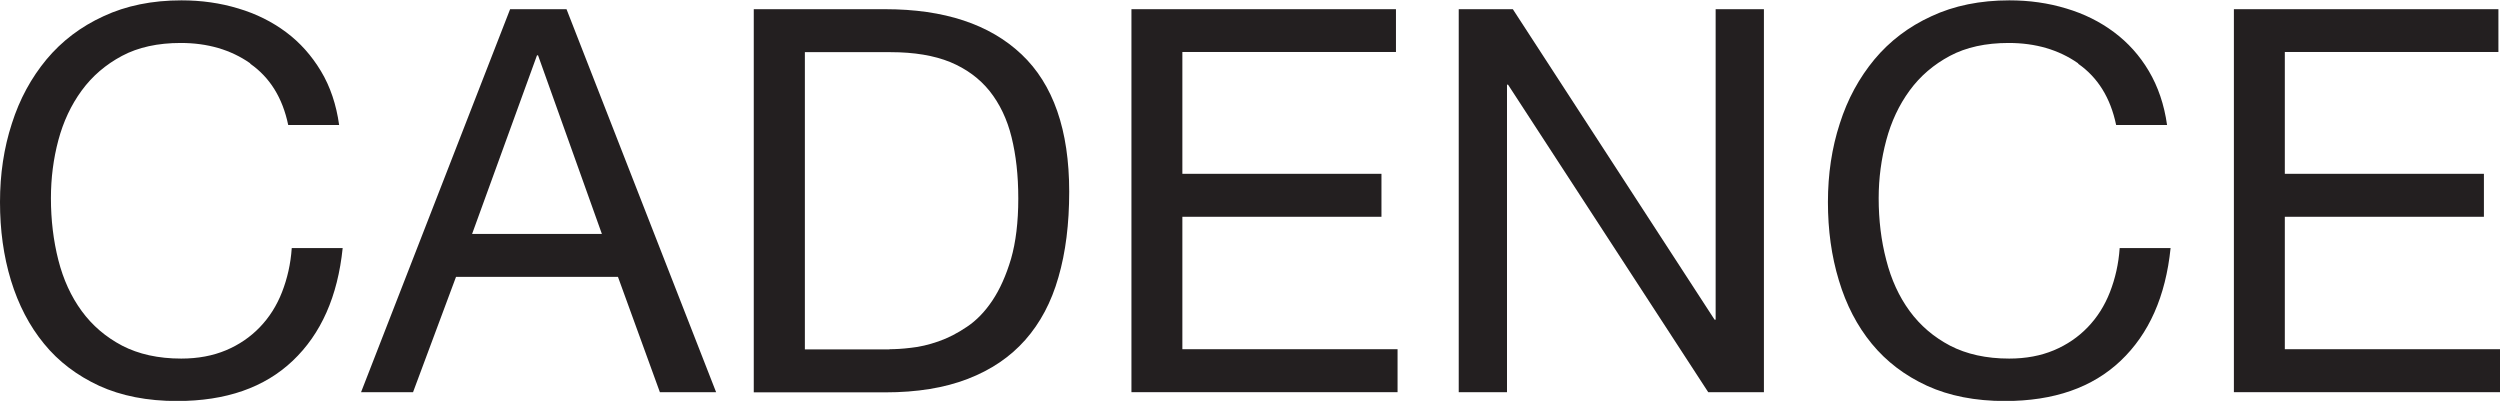
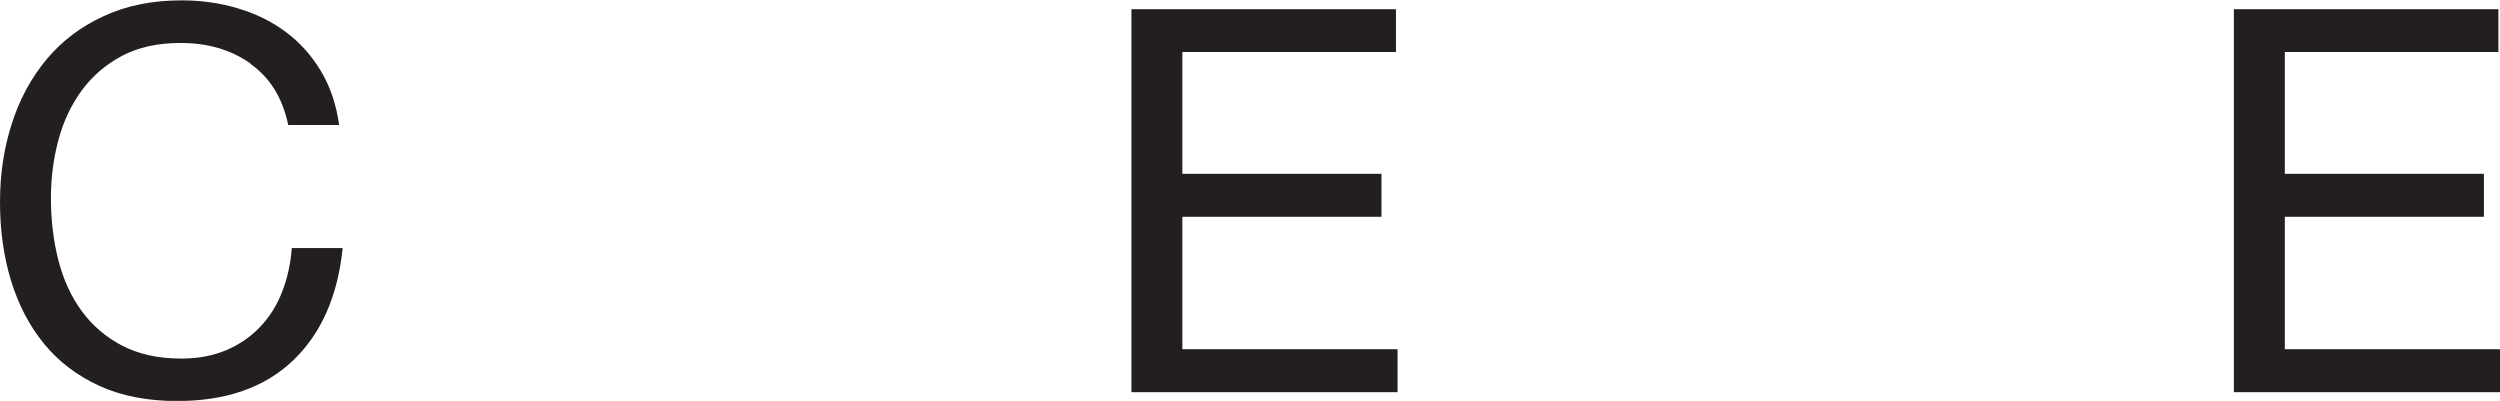
<svg xmlns="http://www.w3.org/2000/svg" id="Layer_2" data-name="Layer 2" viewBox="0 0 141.39 22.67">
  <defs>
    <style>
      .cls-1 {
        fill: #231f20;
        stroke-width: 0px;
      }
    </style>
  </defs>
  <g id="Layer_1-2" data-name="Layer 1">
    <path class="cls-1" d="M14.15,3.58c-1.1-.77-2.41-1.15-3.93-1.15-1.29,0-2.4.24-3.32.73-.92.49-1.68,1.14-2.28,1.96-.6.82-1.04,1.76-1.32,2.81-.28,1.05-.42,2.14-.42,3.28,0,1.23.14,2.4.42,3.5.28,1.1.72,2.06,1.32,2.88.6.82,1.36,1.47,2.29,1.96.93.48,2.04.73,3.34.73.95,0,1.79-.16,2.53-.47.74-.31,1.38-.75,1.91-1.3.54-.56.96-1.22,1.26-1.99.3-.77.49-1.6.55-2.49h2.88c-.28,2.73-1.22,4.85-2.82,6.37-1.6,1.52-3.78,2.28-6.55,2.28-1.68,0-3.15-.29-4.4-.86-1.25-.58-2.3-1.37-3.12-2.38-.83-1.01-1.45-2.21-1.87-3.58-.42-1.38-.62-2.85-.62-4.43s.22-3.06.67-4.44c.44-1.39,1.1-2.59,1.96-3.63.86-1.03,1.93-1.85,3.22-2.44,1.28-.6,2.76-.9,4.41-.9,1.13,0,2.2.15,3.22.46,1.01.3,1.91.75,2.7,1.34.79.59,1.44,1.32,1.97,2.2.53.88.87,1.9,1.03,3.05h-2.88c-.32-1.54-1.04-2.69-2.14-3.46" />
-     <path class="cls-1" d="M32.04.52l8.46,21.66h-3.18l-2.37-6.52h-9.16l-2.43,6.52h-2.94L28.85.52h3.19M34.04,13.23l-3.61-10.1h-.06l-3.67,10.1h7.34Z" />
-     <path class="cls-1" d="M50.06.52c3.34,0,5.91.85,7.71,2.55,1.8,1.7,2.7,4.29,2.7,7.77,0,1.82-.2,3.43-.61,4.84-.4,1.41-1.03,2.59-1.88,3.55-.85.96-1.93,1.69-3.25,2.2-1.32.51-2.87.76-4.67.76h-7.43V.52h7.43M50.31,19.75c.32,0,.73-.02,1.21-.08.49-.05,1-.17,1.55-.36.55-.19,1.09-.47,1.62-.83.54-.36,1.02-.86,1.44-1.49.42-.63.77-1.41,1.05-2.35.27-.94.41-2.08.41-3.41s-.13-2.45-.38-3.47c-.25-1.02-.67-1.89-1.24-2.61-.58-.72-1.32-1.26-2.23-1.64-.91-.37-2.03-.56-3.37-.56h-4.85v16.81h4.79Z" />
    <polyline class="cls-1" points="78.95 .52 78.95 2.94 66.87 2.94 66.87 9.83 78.13 9.83 78.13 12.26 66.87 12.26 66.87 19.75 79.04 19.75 79.04 22.18 63.99 22.18 63.99 .52 78.95 .52" />
-     <polyline class="cls-1" points="85.56 .52 96.97 18.08 97.03 18.08 97.03 .52 99.76 .52 99.76 22.18 96.61 22.18 85.29 4.79 85.23 4.79 85.23 22.18 82.5 22.18 82.5 .52 85.56 .52" />
-     <path class="cls-1" d="M117.53,3.58c-1.1-.77-2.41-1.15-3.93-1.15-1.29,0-2.4.24-3.32.73-.92.49-1.68,1.14-2.28,1.96-.6.82-1.04,1.76-1.32,2.81-.28,1.05-.43,2.14-.43,3.28,0,1.23.14,2.4.43,3.5.28,1.1.72,2.06,1.32,2.88.6.82,1.36,1.47,2.29,1.96.93.48,2.04.73,3.34.73.95,0,1.79-.16,2.53-.47.74-.31,1.38-.75,1.91-1.3.54-.56.96-1.22,1.26-1.99.3-.77.49-1.6.55-2.49h2.88c-.28,2.73-1.22,4.85-2.82,6.37-1.6,1.52-3.78,2.28-6.55,2.28-1.68,0-3.15-.29-4.4-.86-1.26-.58-2.3-1.37-3.13-2.38-.83-1.01-1.45-2.21-1.86-3.58-.42-1.38-.62-2.85-.62-4.43s.22-3.06.67-4.44c.44-1.39,1.1-2.59,1.96-3.63.86-1.03,1.93-1.85,3.22-2.44,1.28-.6,2.76-.9,4.41-.9,1.13,0,2.2.15,3.22.46,1.01.3,1.91.75,2.7,1.34.79.59,1.45,1.32,1.97,2.2.52.88.87,1.9,1.03,3.05h-2.88c-.32-1.54-1.04-2.69-2.14-3.46" />
    <polyline class="cls-1" points="141.3 .52 141.3 2.94 129.22 2.94 129.22 9.83 140.48 9.83 140.48 12.26 129.22 12.26 129.22 19.75 141.39 19.75 141.39 22.18 126.34 22.18 126.34 .52 141.3 .52" />
  </g>
</svg>